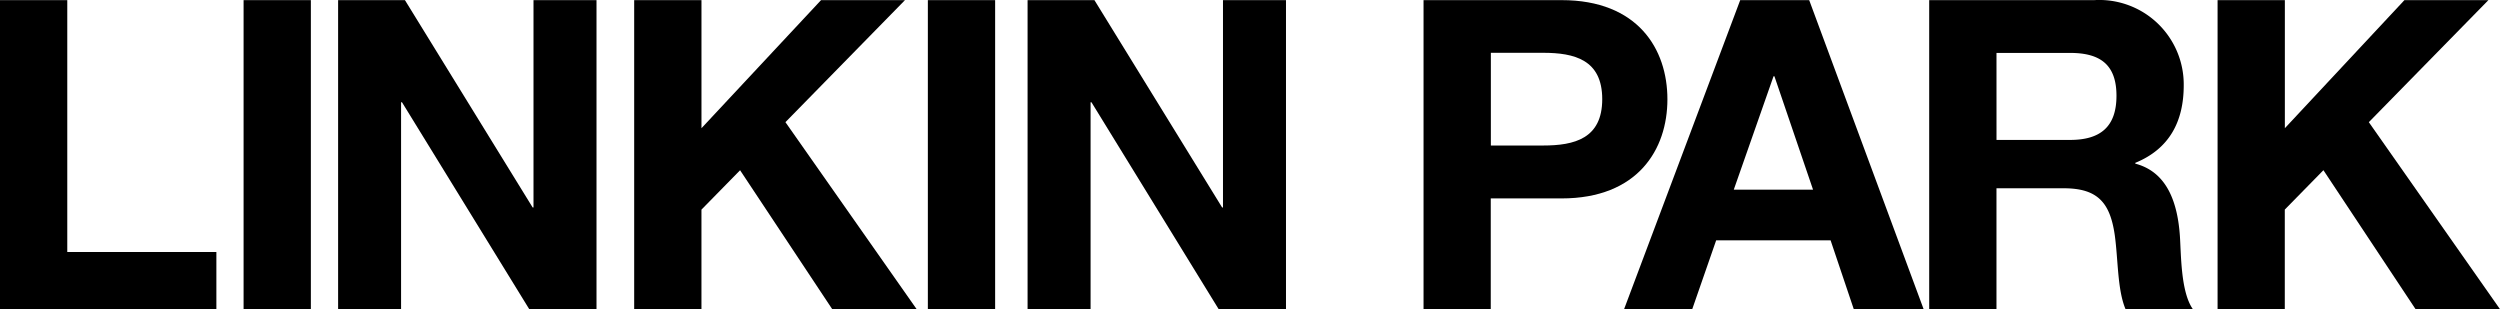
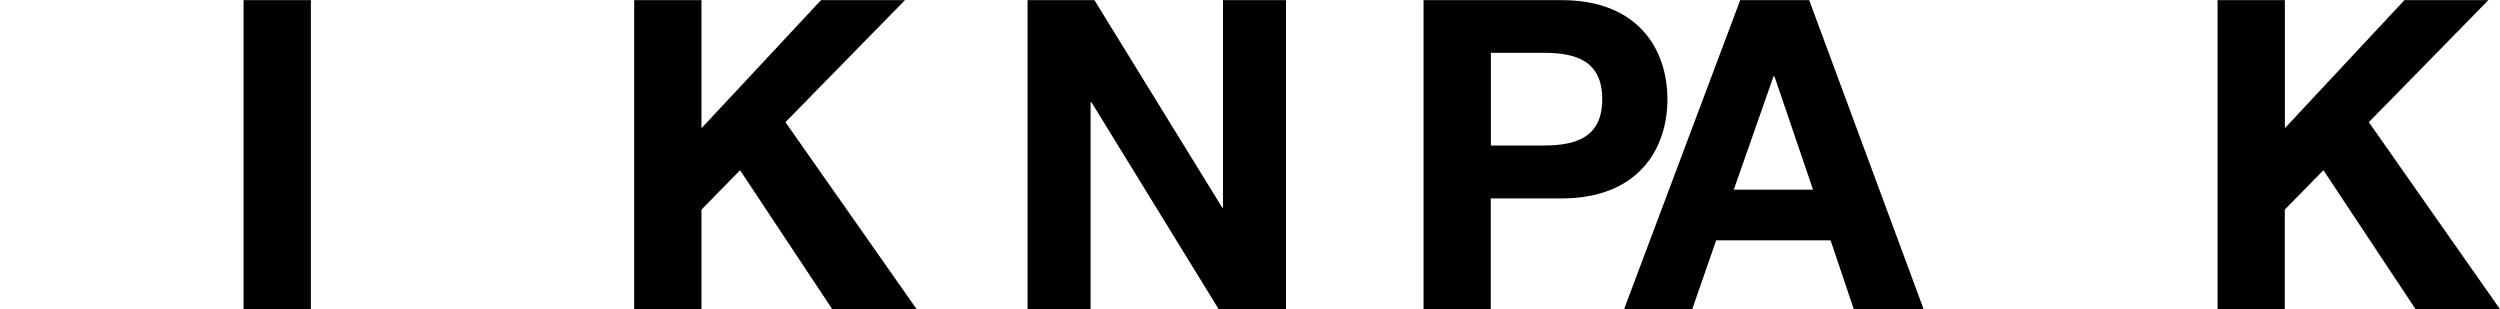
<svg xmlns="http://www.w3.org/2000/svg" viewBox="0 -0.01 194.16 24.01">
-   <path data-name="Path 322" d="M0 0h5.225v19.562h11.58V24H0Z" />
  <path data-name="Path 323" d="M18.918 0h5.225v24h-5.225Z" />
-   <path data-name="Path 324" d="M26.259 0h5.19l9.917 16.1h.068V0h4.893v24h-5.224L31.22 7.931h-.071V24h-4.89V0Z" />
  <path data-name="Path 325" d="M49.254 0h5.225v9.947L63.766 0h6.518L61 9.478 71.19 24h-6.556l-7.156-10.789-3 3.059V24h-5.225V0Z" />
-   <path data-name="Path 326" d="M72.061 0h5.225v24h-5.225Z" />
  <path data-name="Path 327" d="M79.806 0h5.191l9.917 16.1h.068V0h4.893v24h-5.229L84.767 7.931h-.068V24h-4.893V0Z" />
  <path data-name="Path 328" d="M110.558 0h10.72c5.926 0 8.22 3.8 8.22 7.7s-2.3 7.7-8.22 7.7h-5.5V24h-5.22Zm5.228 11.291h4.059c2.429 0 4.591-.537 4.591-3.6s-2.161-3.6-4.591-3.6h-4.059Z" />
  <path data-name="Path 329" d="M135.152 0h5.357l8.887 24h-5.425l-1.8-5.345h-8.887L131.426 24h-5.293Zm-.5 14.72h6.156l-3-8.808h-.068Z" />
-   <path data-name="Path 330" d="M149.831 0h12.81a6.559 6.559 0 0 1 6.956 6.621c0 2.823-1.132 4.941-3.761 6.015v.064c2.561.67 3.293 3.192 3.463 5.611.1 1.512.068 4.335 1 5.68h-5.225c-.634-1.512-.566-3.832-.834-5.749-.366-2.522-1.332-3.63-3.961-3.63h-5.225V24h-5.225V0Zm5.225 10.857h5.723c2.331 0 3.595-1.01 3.595-3.429S163.109 4.1 160.778 4.1h-5.723Z" />
  <path data-name="Path 331" d="M172.226 0h5.225v9.947L186.738 0h6.522l-9.287 9.478L194.158 24h-6.556l-7.156-10.792-3 3.059V24h-5.22Z" />
</svg>